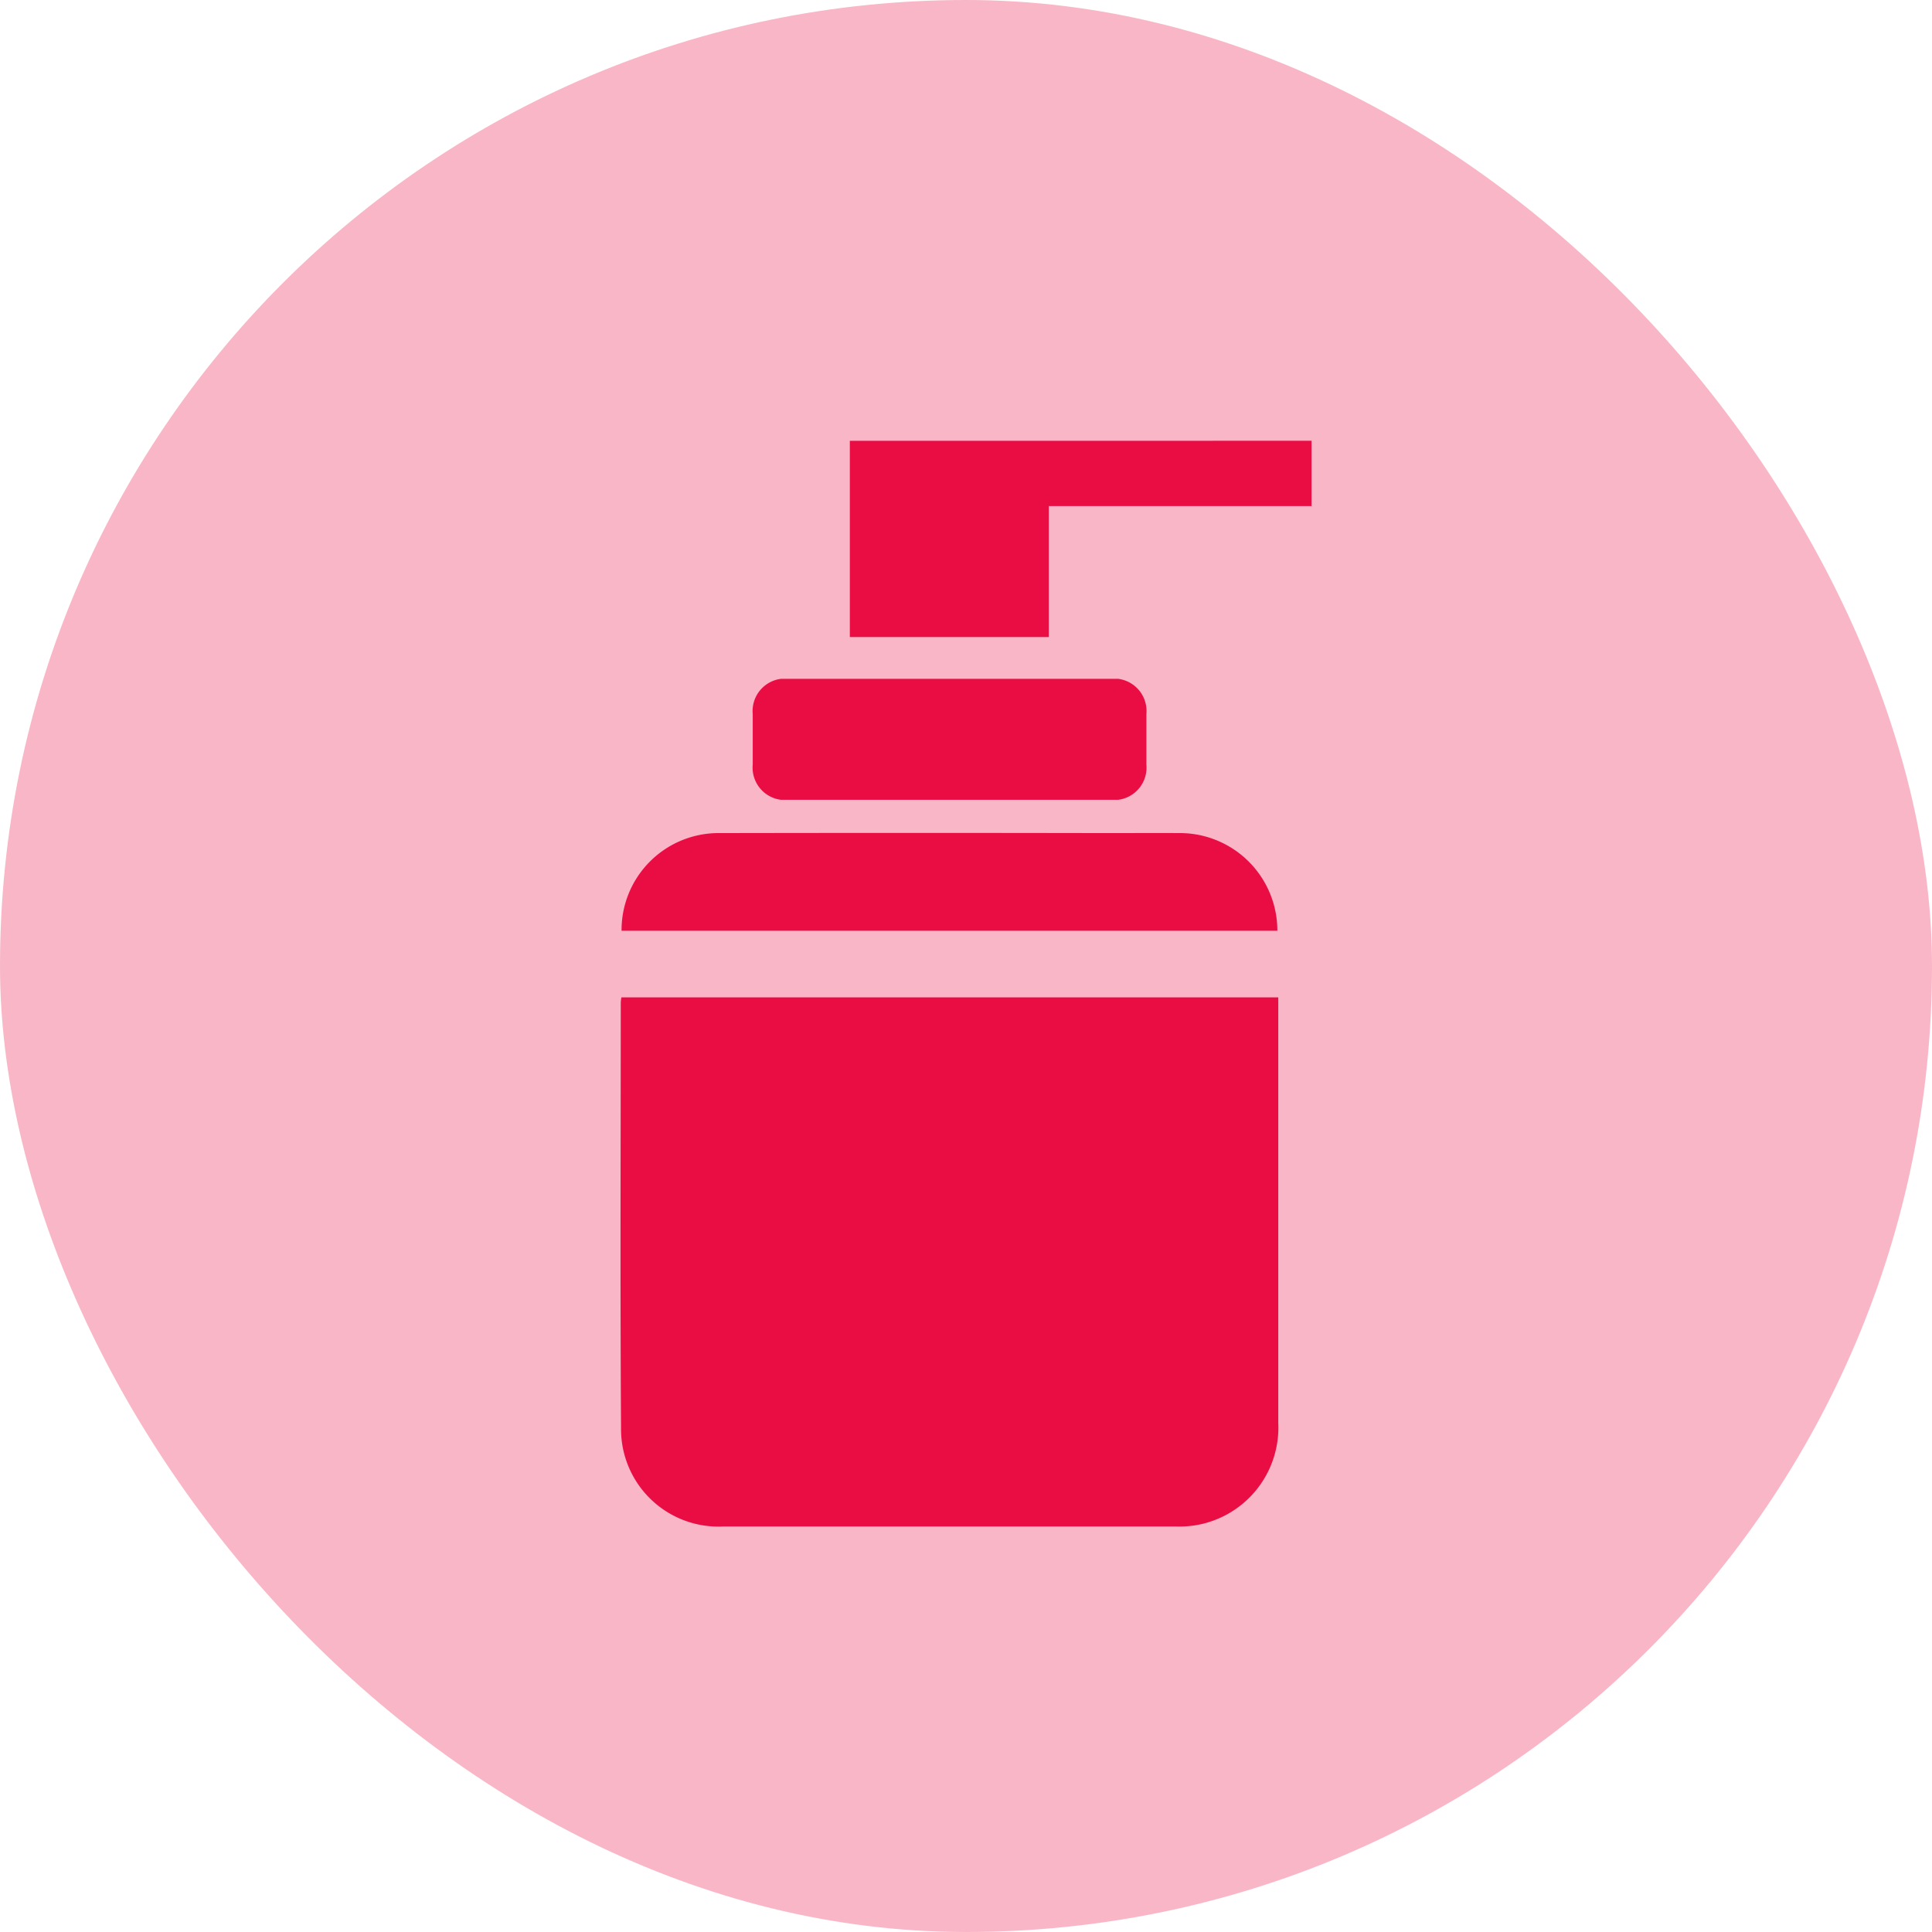
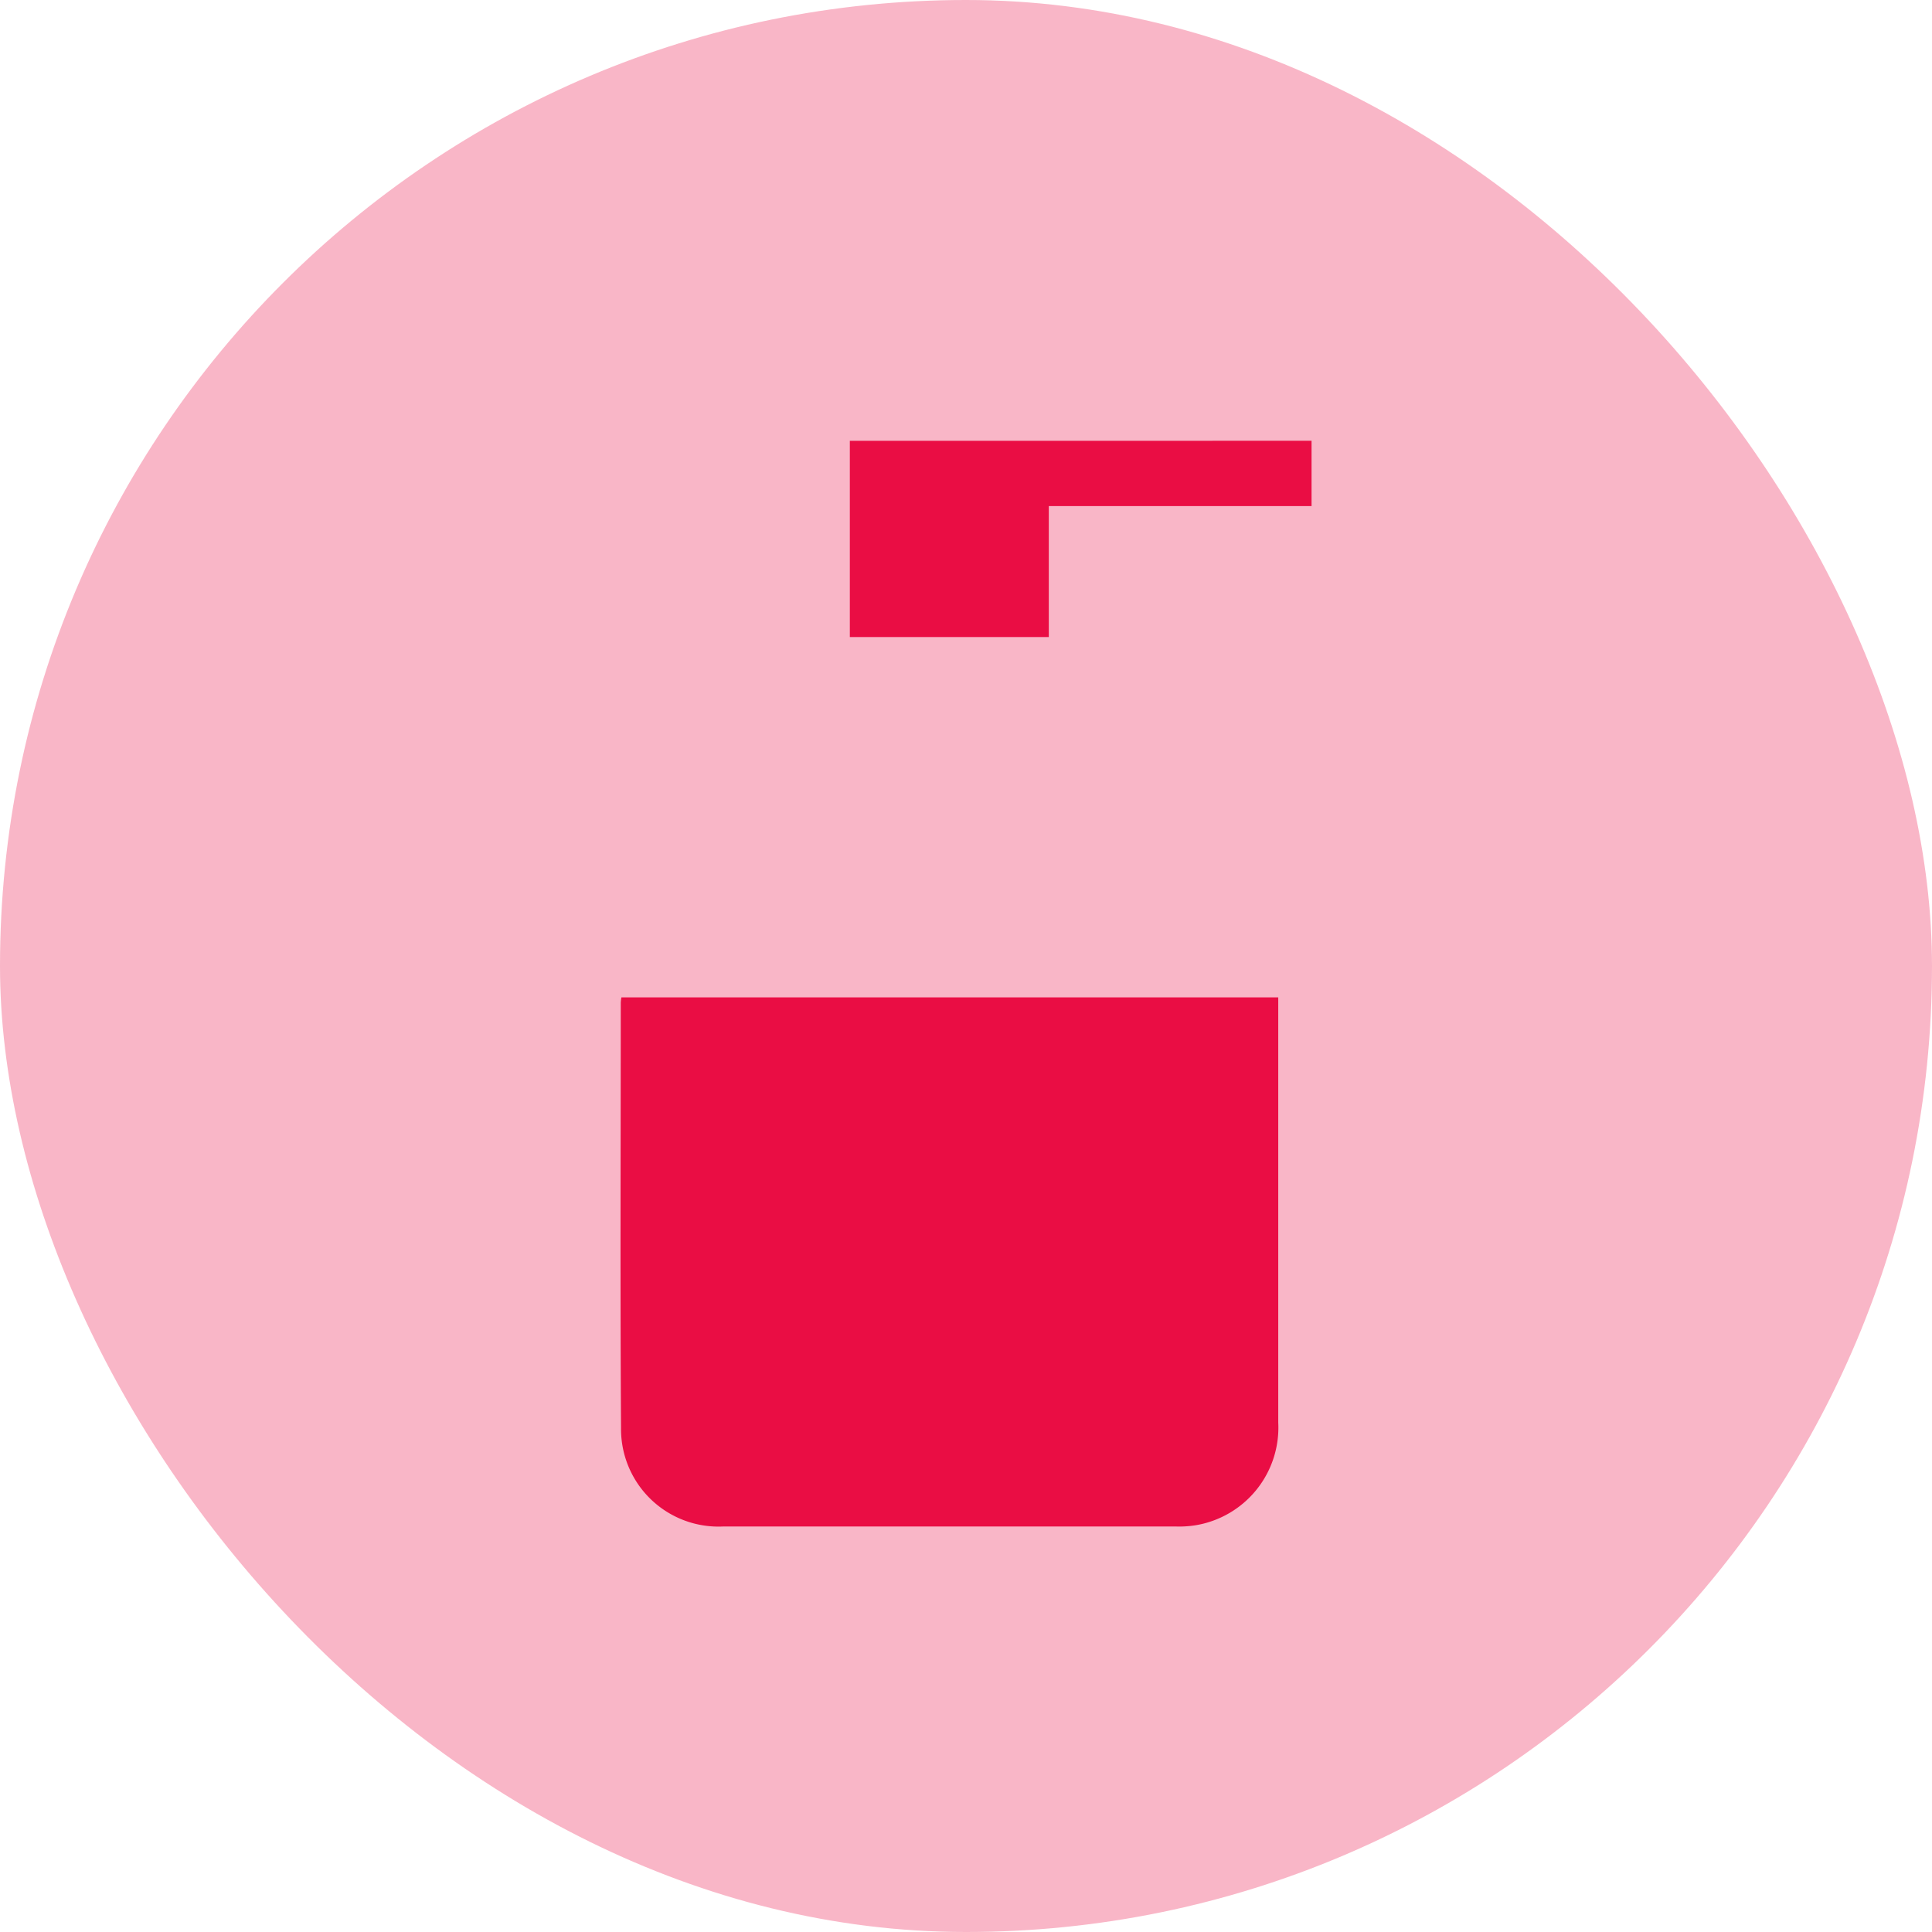
<svg xmlns="http://www.w3.org/2000/svg" width="71" height="71" viewBox="0 0 71 71">
  <g id="Grupo_17427" data-name="Grupo 17427" transform="translate(-400 -1281)">
    <rect id="Area_SIZE:LARGE_STATE:DEFAULT_STYLE:STYLE2_" data-name="Area [SIZE:LARGE][STATE:DEFAULT][STYLE:STYLE2]" width="71" height="71" rx="35.5" transform="translate(400 1281)" fill="#ea0d44" opacity="0.3" />
    <g id="Grupo_17421" data-name="Grupo 17421" transform="translate(1391.136 897.842)">
      <path id="Trazado_9051" data-name="Trazado 9051" d="M-872.869,399.356v2.4h-9.656v4.813h-7.312v-7.211Z" transform="translate(-70.068 0)" fill="#ea0d44" />
      <path id="Trazado_9052" data-name="Trazado 9052" d="M-968.3,589.82h24.139v.393q0,7.617,0,15.234a3.636,3.636,0,0,1-3.041,3.773,3.849,3.849,0,0,1-.719.045q-8.322,0-16.644,0a3.582,3.582,0,0,1-3.748-3.62c-.034-5.212-.011-10.424-.01-15.636A1.659,1.659,0,0,1-968.3,589.82Z" transform="translate(0 -170.009)" fill="#ea0d44" />
-       <path id="Trazado_9053" data-name="Trazado 9053" d="M-943.842,537.147h-24.1a3.566,3.566,0,0,1,3.477-3.589q7.155-.014,14.31,0c.938,0,1.876-.006,2.814,0A3.585,3.585,0,0,1-943.842,537.147Z" transform="translate(-0.352 -119.784)" fill="#ea0d44" />
-       <path id="Trazado_9054" data-name="Trazado 9054" d="M-908.586,482.117v1.847a1.192,1.192,0,0,1-1.043,1.3h-12.38a1.192,1.192,0,0,1-1.043-1.3v-1.847a1.193,1.193,0,0,1,1.043-1.3h12.38A1.193,1.193,0,0,1-908.586,482.117Z" transform="translate(-40.421 -72.713)" fill="#ea0d44" />
    </g>
  </g>
</svg>